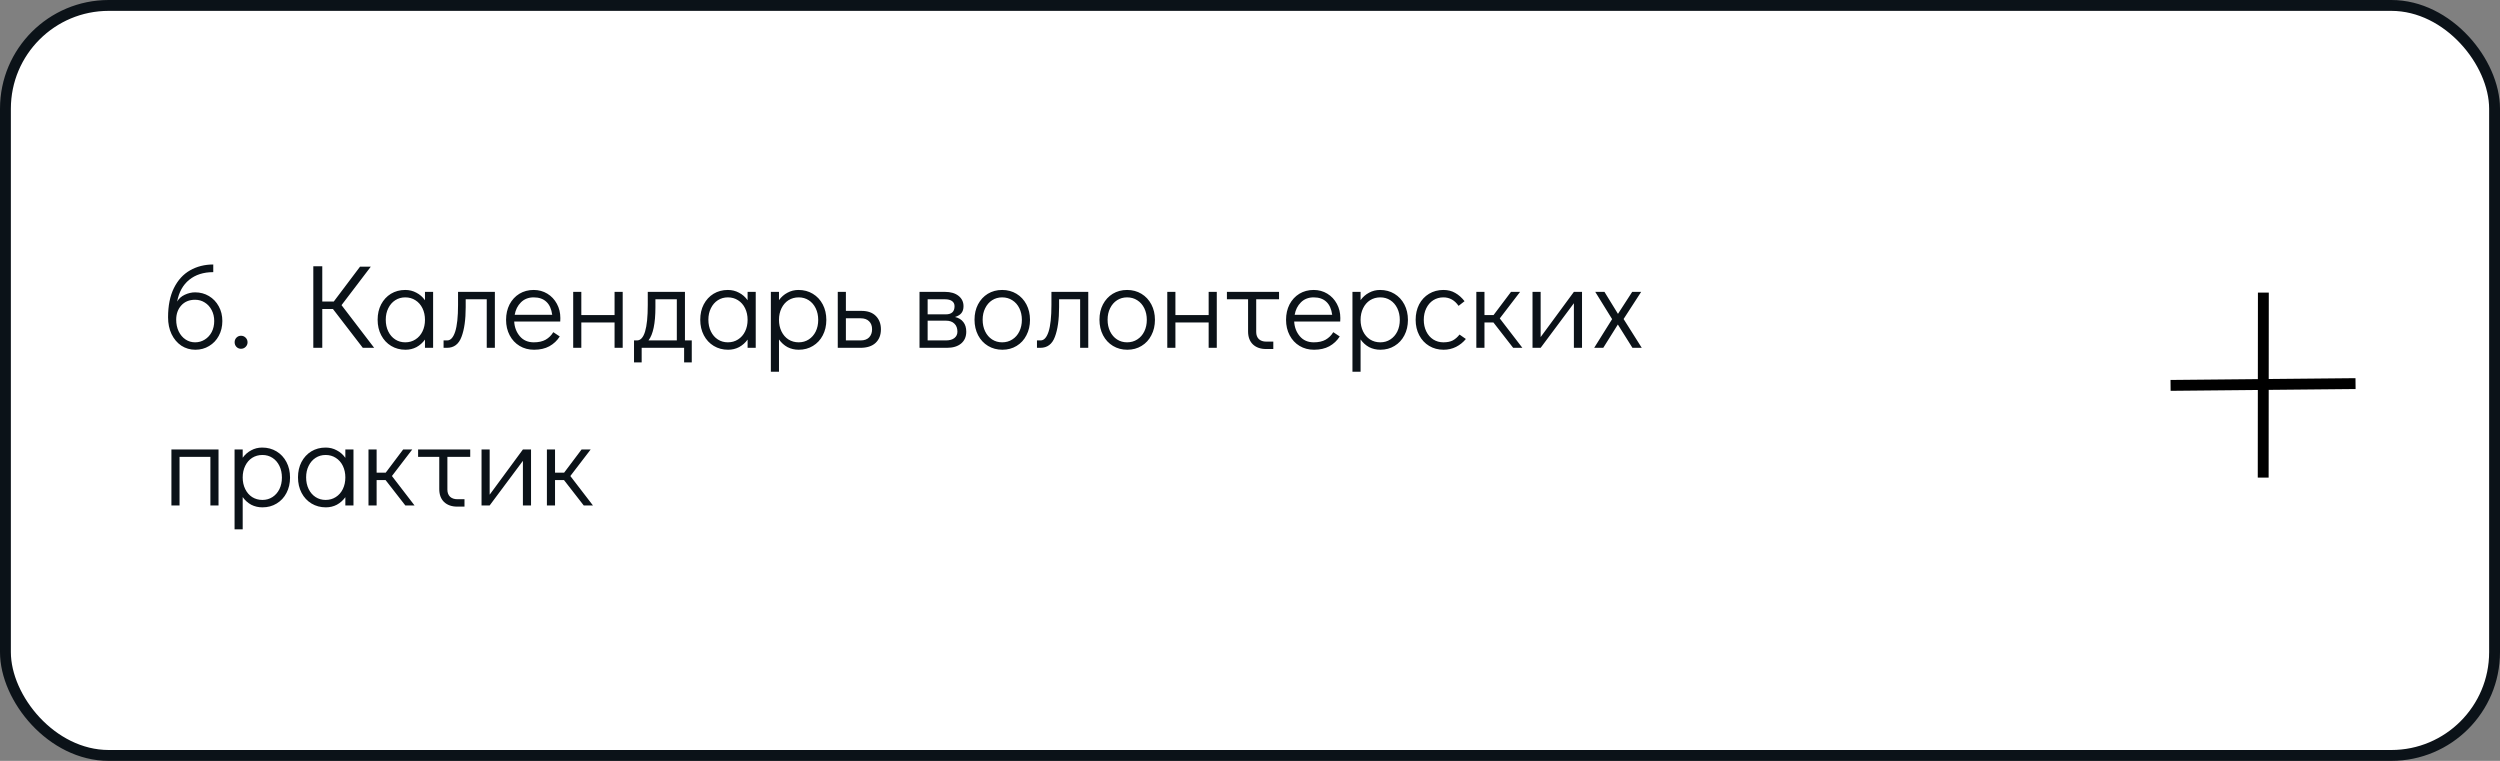
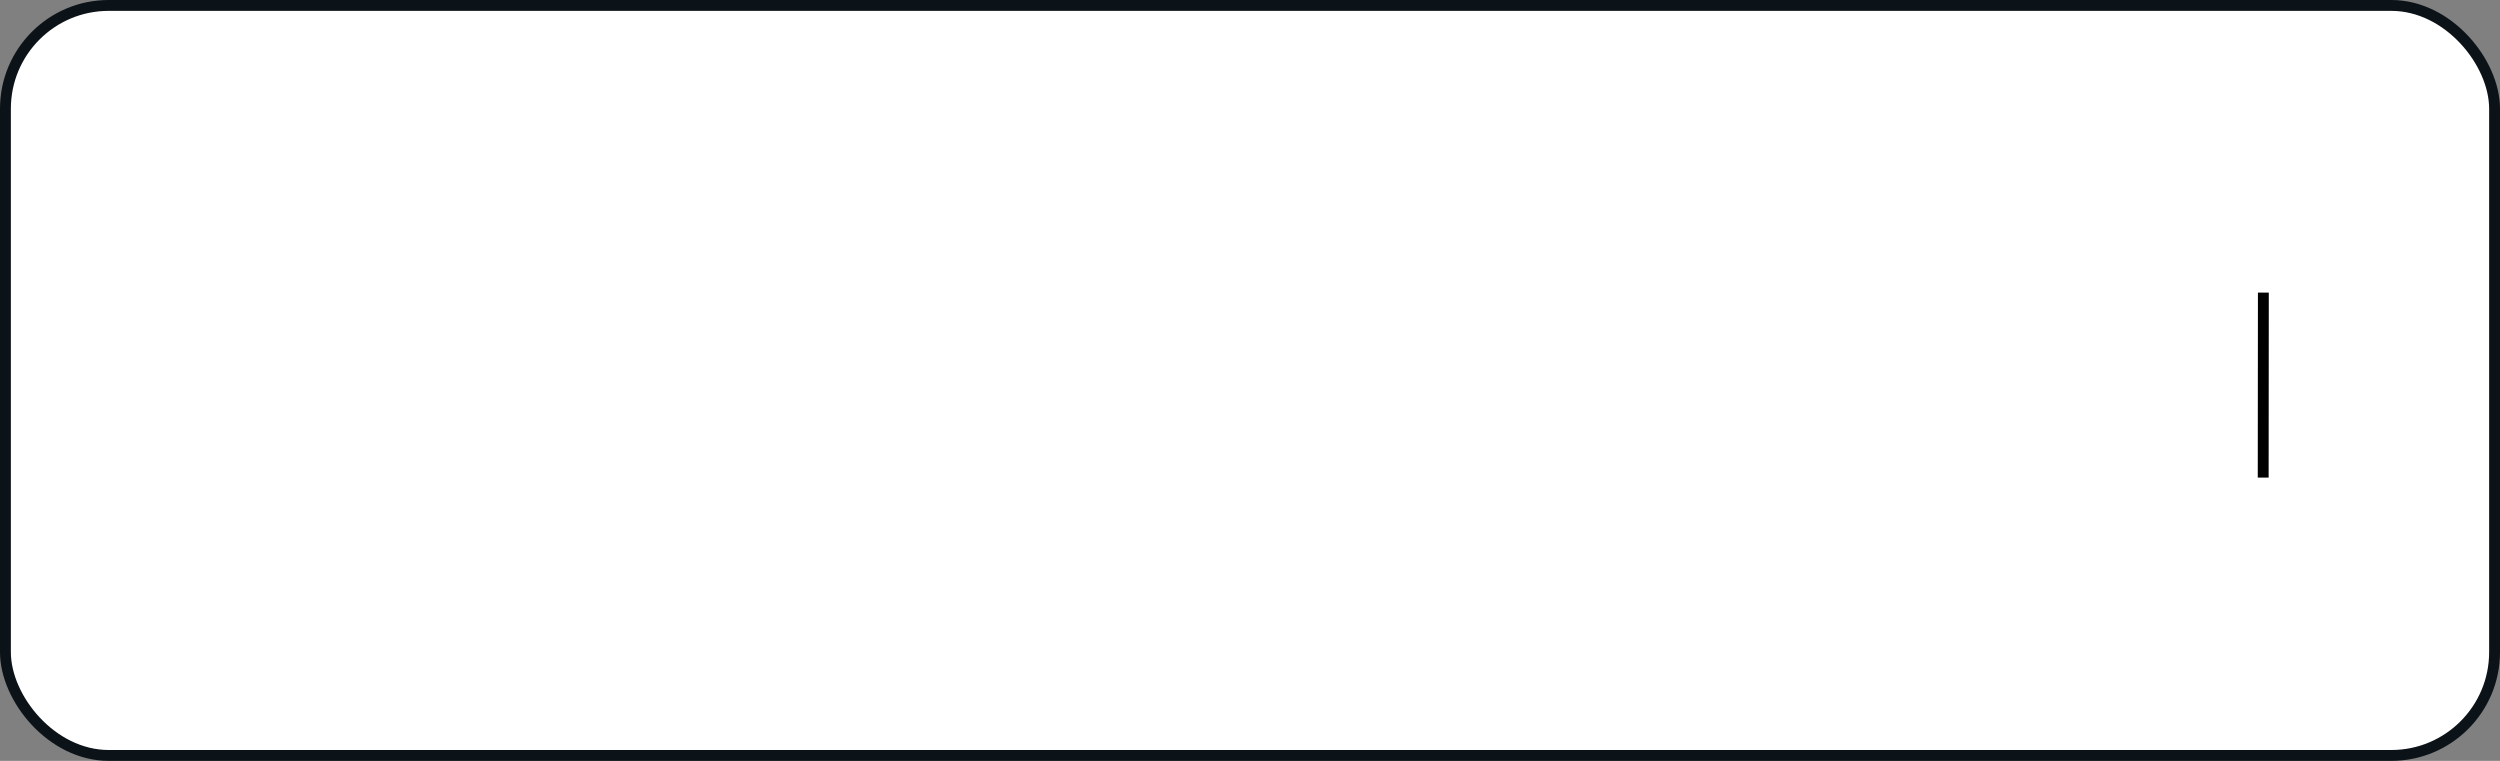
<svg xmlns="http://www.w3.org/2000/svg" width="460" height="140" viewBox="0 0 460 140" fill="none">
  <rect x="0" y="0" width="460" height="140" fill="#808080" stroke="none" />
  <rect x="1" y="1" width="458" height="138" rx="19" fill="white" stroke="#0B1218" stroke-width="2" />
-   <path d="M35.896 53.792C36.835 53.792 37.685 54.019 38.448 54.474C39.211 54.929 39.812 55.559 40.252 56.366C40.692 57.158 40.912 58.06 40.912 59.072C40.912 60.084 40.692 60.993 40.252 61.8C39.827 62.592 39.233 63.215 38.47 63.67C37.722 64.125 36.879 64.352 35.94 64.352C35.001 64.352 34.143 64.103 33.366 63.604C32.603 63.091 32.002 62.379 31.562 61.47C31.137 60.561 30.924 59.534 30.924 58.39C30.924 56.249 31.283 54.452 32.002 53C32.735 51.533 33.725 50.448 34.972 49.744C36.233 49.025 37.656 48.666 39.24 48.666V50.074C37.451 50.074 35.977 50.543 34.818 51.482C33.659 52.421 32.919 53.755 32.596 55.486C32.904 54.943 33.373 54.525 34.004 54.232C34.635 53.939 35.265 53.792 35.896 53.792ZM35.896 62.988C36.556 62.988 37.15 62.819 37.678 62.482C38.221 62.145 38.646 61.683 38.954 61.096C39.262 60.495 39.416 59.82 39.416 59.072C39.416 58.324 39.262 57.657 38.954 57.07C38.646 56.469 38.221 55.999 37.678 55.662C37.15 55.325 36.556 55.156 35.896 55.156C34.825 55.156 33.975 55.508 33.344 56.212C32.728 56.901 32.42 57.774 32.42 58.83C32.42 59.622 32.574 60.341 32.882 60.986C33.19 61.617 33.608 62.108 34.136 62.46C34.664 62.812 35.251 62.988 35.896 62.988ZM44.339 64.176C44.017 64.176 43.738 64.059 43.503 63.824C43.283 63.589 43.173 63.303 43.173 62.966C43.173 62.643 43.283 62.365 43.503 62.13C43.738 61.895 44.017 61.778 44.339 61.778C44.676 61.778 44.962 61.895 45.197 62.13C45.432 62.365 45.549 62.651 45.549 62.988C45.549 63.311 45.432 63.589 45.197 63.824C44.962 64.059 44.676 64.176 44.339 64.176ZM68.847 64H66.757L61.257 56.85H59.299V64H57.649V48.996H59.299V55.486H61.411L66.251 49.062H68.231L62.841 56.146L68.847 64ZM79.692 53.704V64H78.196V62.482C77.771 63.069 77.25 63.531 76.634 63.868C76.018 64.191 75.344 64.352 74.61 64.352C73.628 64.352 72.748 64.117 71.97 63.648C71.193 63.179 70.584 62.526 70.144 61.69C69.704 60.854 69.484 59.901 69.484 58.83C69.484 57.774 69.697 56.835 70.122 56.014C70.562 55.178 71.164 54.525 71.926 54.056C72.704 53.587 73.584 53.352 74.566 53.352C75.314 53.352 75.996 53.521 76.612 53.858C77.243 54.181 77.771 54.643 78.196 55.244V53.704H79.692ZM74.566 62.988C75.27 62.988 75.894 62.812 76.436 62.46C76.994 62.108 77.426 61.617 77.734 60.986C78.042 60.355 78.196 59.644 78.196 58.852C78.196 58.06 78.042 57.349 77.734 56.718C77.426 56.087 76.994 55.596 76.436 55.244C75.894 54.892 75.27 54.716 74.566 54.716C73.877 54.716 73.261 54.892 72.718 55.244C72.176 55.596 71.75 56.087 71.442 56.718C71.134 57.334 70.98 58.038 70.98 58.83C70.98 59.637 71.134 60.355 71.442 60.986C71.75 61.617 72.176 62.108 72.718 62.46C73.261 62.812 73.877 62.988 74.566 62.988ZM81.618 62.636H82.3C82.916 62.636 83.4 62.101 83.752 61.03C84.104 59.945 84.28 58.302 84.28 56.102V53.704H91.056V64H89.56V55.068H85.688V56.52C85.688 58.808 85.432 60.627 84.918 61.976C84.42 63.325 83.525 64 82.234 64H81.618V62.636ZM98.199 53.352C99.123 53.352 99.959 53.579 100.707 54.034C101.455 54.489 102.042 55.112 102.467 55.904C102.892 56.681 103.105 57.554 103.105 58.522C103.105 58.801 103.098 59.013 103.083 59.16H94.613C94.672 60.216 95.016 61.118 95.647 61.866C96.278 62.614 97.136 62.988 98.221 62.988C99.101 62.988 99.827 62.827 100.399 62.504C100.986 62.167 101.455 61.705 101.807 61.118L102.995 61.91C102.511 62.673 101.873 63.274 101.081 63.714C100.289 64.139 99.35 64.352 98.265 64.352C97.268 64.352 96.38 64.117 95.603 63.648C94.826 63.179 94.217 62.526 93.777 61.69C93.337 60.854 93.117 59.908 93.117 58.852C93.117 57.796 93.33 56.85 93.755 56.014C94.195 55.178 94.796 54.525 95.559 54.056C96.337 53.587 97.216 53.352 98.199 53.352ZM101.609 57.928C101.462 56.857 101.103 56.058 100.531 55.53C99.959 54.987 99.182 54.716 98.199 54.716C97.246 54.716 96.461 55.024 95.845 55.64C95.244 56.241 94.862 57.004 94.701 57.928H101.609ZM105.468 64V53.704H106.964V57.972H113.08V53.704H114.576V64H113.08V59.336H106.964V64H105.468ZM127.285 62.636V66.684H125.877V64H118.067V66.684H116.659V62.636H117.209C118.529 62.636 119.189 60.458 119.189 56.102V53.704H126.031V62.636H127.285ZM124.535 62.636V55.068H120.597V56.52C120.597 59.497 120.172 61.536 119.321 62.636H124.535ZM139.054 53.704V64H137.558V62.482C137.132 63.069 136.612 63.531 135.996 63.868C135.38 64.191 134.705 64.352 133.972 64.352C132.989 64.352 132.109 64.117 131.332 63.648C130.554 63.179 129.946 62.526 129.506 61.69C129.066 60.854 128.846 59.901 128.846 58.83C128.846 57.774 129.058 56.835 129.484 56.014C129.924 55.178 130.525 54.525 131.288 54.056C132.065 53.587 132.945 53.352 133.928 53.352C134.676 53.352 135.358 53.521 135.974 53.858C136.604 54.181 137.132 54.643 137.558 55.244V53.704H139.054ZM133.928 62.988C134.632 62.988 135.255 62.812 135.798 62.46C136.355 62.108 136.788 61.617 137.096 60.986C137.404 60.355 137.558 59.644 137.558 58.852C137.558 58.06 137.404 57.349 137.096 56.718C136.788 56.087 136.355 55.596 135.798 55.244C135.255 54.892 134.632 54.716 133.928 54.716C133.238 54.716 132.622 54.892 132.08 55.244C131.537 55.596 131.112 56.087 130.804 56.718C130.496 57.334 130.342 58.038 130.342 58.83C130.342 59.637 130.496 60.355 130.804 60.986C131.112 61.617 131.537 62.108 132.08 62.46C132.622 62.812 133.238 62.988 133.928 62.988ZM146.92 53.352C147.902 53.352 148.782 53.587 149.56 54.056C150.337 54.525 150.946 55.178 151.386 56.014C151.826 56.85 152.046 57.803 152.046 58.874C152.046 59.93 151.826 60.876 151.386 61.712C150.96 62.533 150.359 63.179 149.582 63.648C148.819 64.117 147.946 64.352 146.964 64.352C146.216 64.352 145.526 64.191 144.896 63.868C144.28 63.531 143.759 63.061 143.334 62.46V68.4H141.838V53.704H143.334V55.222C143.759 54.635 144.28 54.181 144.896 53.858C145.512 53.521 146.186 53.352 146.92 53.352ZM146.964 62.988C147.653 62.988 148.269 62.812 148.812 62.46C149.354 62.108 149.78 61.624 150.088 61.008C150.396 60.377 150.55 59.666 150.55 58.874C150.55 58.067 150.396 57.349 150.088 56.718C149.78 56.087 149.354 55.596 148.812 55.244C148.269 54.892 147.653 54.716 146.964 54.716C146.26 54.716 145.629 54.892 145.072 55.244C144.529 55.596 144.104 56.087 143.796 56.718C143.488 57.349 143.334 58.06 143.334 58.852C143.334 59.644 143.488 60.355 143.796 60.986C144.104 61.617 144.529 62.108 145.072 62.46C145.629 62.812 146.26 62.988 146.964 62.988ZM154.148 53.704H155.644V57.202H158.504C159.662 57.202 160.55 57.517 161.166 58.148C161.782 58.779 162.09 59.593 162.09 60.59C162.09 61.646 161.76 62.482 161.1 63.098C160.454 63.699 159.523 64 158.306 64H154.148V53.704ZM158.372 62.636C159.032 62.636 159.545 62.453 159.912 62.086C160.278 61.705 160.462 61.206 160.462 60.59C160.462 59.959 160.278 59.468 159.912 59.116C159.545 58.749 159.032 58.566 158.372 58.566H155.644V62.636H158.372ZM175.724 58.324C176.399 58.485 176.912 58.801 177.264 59.27C177.616 59.725 177.792 60.311 177.792 61.03C177.792 61.954 177.477 62.68 176.846 63.208C176.216 63.736 175.343 64 174.228 64H169.19V53.704H173.876C174.918 53.704 175.746 53.946 176.362 54.43C176.978 54.914 177.286 55.552 177.286 56.344C177.286 56.872 177.154 57.297 176.89 57.62C176.641 57.928 176.252 58.163 175.724 58.324ZM170.686 57.84H174.03C175.101 57.84 175.636 57.341 175.636 56.344C175.636 55.933 175.482 55.618 175.174 55.398C174.866 55.178 174.434 55.068 173.876 55.068H170.686V57.84ZM174.074 62.636C174.734 62.636 175.248 62.489 175.614 62.196C175.981 61.903 176.164 61.514 176.164 61.03C176.164 60.399 175.981 59.908 175.614 59.556C175.248 59.189 174.734 59.006 174.074 59.006H170.686V62.636H174.074ZM184.438 64.352C183.456 64.352 182.576 64.117 181.798 63.648C181.021 63.179 180.412 62.526 179.972 61.69C179.532 60.839 179.312 59.886 179.312 58.83C179.312 57.774 179.525 56.835 179.95 56.014C180.39 55.178 180.992 54.525 181.754 54.056C182.532 53.587 183.412 53.352 184.394 53.352C185.377 53.352 186.257 53.587 187.034 54.056C187.812 54.525 188.42 55.178 188.86 56.014C189.3 56.85 189.52 57.796 189.52 58.852C189.52 59.908 189.3 60.854 188.86 61.69C188.435 62.526 187.834 63.179 187.056 63.648C186.294 64.117 185.421 64.352 184.438 64.352ZM184.394 62.988C185.098 62.988 185.722 62.812 186.264 62.46C186.822 62.108 187.254 61.617 187.562 60.986C187.87 60.355 188.024 59.644 188.024 58.852C188.024 58.06 187.87 57.349 187.562 56.718C187.254 56.087 186.822 55.596 186.264 55.244C185.722 54.892 185.098 54.716 184.394 54.716C183.705 54.716 183.089 54.892 182.546 55.244C182.004 55.596 181.578 56.087 181.27 56.718C180.962 57.334 180.808 58.038 180.808 58.83C180.808 59.637 180.962 60.355 181.27 60.986C181.578 61.617 182.004 62.108 182.546 62.46C183.089 62.812 183.705 62.988 184.394 62.988ZM190.802 62.636H191.484C192.1 62.636 192.584 62.101 192.936 61.03C193.288 59.945 193.464 58.302 193.464 56.102V53.704H200.24V64H198.744V55.068H194.872V56.52C194.872 58.808 194.615 60.627 194.102 61.976C193.603 63.325 192.709 64 191.418 64H190.802V62.636ZM207.427 64.352C206.444 64.352 205.564 64.117 204.787 63.648C204.009 63.179 203.401 62.526 202.961 61.69C202.521 60.839 202.301 59.886 202.301 58.83C202.301 57.774 202.513 56.835 202.939 56.014C203.379 55.178 203.98 54.525 204.743 54.056C205.52 53.587 206.4 53.352 207.383 53.352C208.365 53.352 209.245 53.587 210.023 54.056C210.8 54.525 211.409 55.178 211.849 56.014C212.289 56.85 212.509 57.796 212.509 58.852C212.509 59.908 212.289 60.854 211.849 61.69C211.423 62.526 210.822 63.179 210.045 63.648C209.282 64.117 208.409 64.352 207.427 64.352ZM207.383 62.988C208.087 62.988 208.71 62.812 209.253 62.46C209.81 62.108 210.243 61.617 210.551 60.986C210.859 60.355 211.013 59.644 211.013 58.852C211.013 58.06 210.859 57.349 210.551 56.718C210.243 56.087 209.81 55.596 209.253 55.244C208.71 54.892 208.087 54.716 207.383 54.716C206.693 54.716 206.077 54.892 205.535 55.244C204.992 55.596 204.567 56.087 204.259 56.718C203.951 57.334 203.797 58.038 203.797 58.83C203.797 59.637 203.951 60.355 204.259 60.986C204.567 61.617 204.992 62.108 205.535 62.46C206.077 62.812 206.693 62.988 207.383 62.988ZM214.78 64V53.704H216.276V57.972H222.392V53.704H223.888V64H222.392V59.336H216.276V64H214.78ZM225.752 53.704H235.344V55.068H231.142V61.096C231.142 61.639 231.303 62.071 231.626 62.394C231.963 62.702 232.411 62.856 232.968 62.856H234.288V64.22H232.968C231.941 64.22 231.127 63.934 230.526 63.362C229.939 62.79 229.646 61.998 229.646 60.986V55.068H225.752V53.704ZM241.715 53.352C242.639 53.352 243.475 53.579 244.223 54.034C244.971 54.489 245.557 55.112 245.983 55.904C246.408 56.681 246.621 57.554 246.621 58.522C246.621 58.801 246.613 59.013 246.599 59.16H238.129C238.187 60.216 238.532 61.118 239.163 61.866C239.793 62.614 240.651 62.988 241.737 62.988C242.617 62.988 243.343 62.827 243.915 62.504C244.501 62.167 244.971 61.705 245.323 61.118L246.511 61.91C246.027 62.673 245.389 63.274 244.597 63.714C243.805 64.139 242.866 64.352 241.781 64.352C240.783 64.352 239.896 64.117 239.119 63.648C238.341 63.179 237.733 62.526 237.293 61.69C236.853 60.854 236.633 59.908 236.633 58.852C236.633 57.796 236.845 56.85 237.271 56.014C237.711 55.178 238.312 54.525 239.075 54.056C239.852 53.587 240.732 53.352 241.715 53.352ZM245.125 57.928C244.978 56.857 244.619 56.058 244.047 55.53C243.475 54.987 242.697 54.716 241.715 54.716C240.761 54.716 239.977 55.024 239.361 55.64C238.759 56.241 238.378 57.004 238.217 57.928H245.125ZM253.933 53.352C254.916 53.352 255.796 53.587 256.573 54.056C257.351 54.525 257.959 55.178 258.399 56.014C258.839 56.85 259.059 57.803 259.059 58.874C259.059 59.93 258.839 60.876 258.399 61.712C257.974 62.533 257.373 63.179 256.595 63.648C255.833 64.117 254.96 64.352 253.977 64.352C253.229 64.352 252.54 64.191 251.909 63.868C251.293 63.531 250.773 63.061 250.347 62.46V68.4H248.851V53.704H250.347V55.222C250.773 54.635 251.293 54.181 251.909 53.858C252.525 53.521 253.2 53.352 253.933 53.352ZM253.977 62.988C254.667 62.988 255.283 62.812 255.825 62.46C256.368 62.108 256.793 61.624 257.101 61.008C257.409 60.377 257.563 59.666 257.563 58.874C257.563 58.067 257.409 57.349 257.101 56.718C256.793 56.087 256.368 55.596 255.825 55.244C255.283 54.892 254.667 54.716 253.977 54.716C253.273 54.716 252.643 54.892 252.085 55.244C251.543 55.596 251.117 56.087 250.809 56.718C250.501 57.349 250.347 58.06 250.347 58.852C250.347 59.644 250.501 60.355 250.809 60.986C251.117 61.617 251.543 62.108 252.085 62.46C252.643 62.812 253.273 62.988 253.977 62.988ZM265.627 64.352C264.63 64.352 263.743 64.117 262.965 63.648C262.188 63.179 261.579 62.526 261.139 61.69C260.699 60.854 260.479 59.908 260.479 58.852C260.479 57.796 260.692 56.85 261.117 56.014C261.557 55.178 262.166 54.525 262.943 54.056C263.721 53.587 264.601 53.352 265.583 53.352C266.419 53.352 267.145 53.535 267.761 53.902C268.392 54.254 268.964 54.76 269.477 55.42L268.377 56.278C267.659 55.237 266.727 54.716 265.583 54.716C264.894 54.716 264.271 54.892 263.713 55.244C263.171 55.596 262.745 56.087 262.437 56.718C262.129 57.349 261.975 58.06 261.975 58.852C261.975 59.644 262.129 60.355 262.437 60.986C262.745 61.617 263.171 62.108 263.713 62.46C264.271 62.812 264.894 62.988 265.583 62.988C266.287 62.988 266.867 62.871 267.321 62.636C267.776 62.387 268.187 62.027 268.553 61.558L269.719 62.372C269.235 62.973 268.634 63.457 267.915 63.824C267.211 64.176 266.449 64.352 265.627 64.352ZM280.116 64H278.422L274.792 59.336H273.142V64H271.646V53.704H273.142V57.972H274.814L278.026 53.704H279.698L275.958 58.588L280.116 64ZM289.595 53.704H291.091V64H289.595V55.794L283.479 64H281.983V53.704H283.479V62.02L289.595 53.704ZM302.085 64H300.369L297.685 59.71L295.001 64H293.329L296.629 58.72L293.527 53.704H295.221L297.707 57.752L300.325 53.704H301.975L298.741 58.698L302.085 64ZM31.54 93V82.704H40.208V93H38.712V84.068H33.036V93H31.54ZM48.242 82.352C49.225 82.352 50.105 82.587 50.882 83.056C51.659 83.525 52.268 84.178 52.708 85.014C53.148 85.85 53.368 86.803 53.368 87.874C53.368 88.93 53.148 89.876 52.708 90.712C52.283 91.533 51.681 92.179 50.904 92.648C50.141 93.117 49.269 93.352 48.286 93.352C47.538 93.352 46.849 93.191 46.218 92.868C45.602 92.531 45.081 92.061 44.656 91.46V97.4H43.16V82.704H44.656V84.222C45.081 83.635 45.602 83.181 46.218 82.858C46.834 82.521 47.509 82.352 48.242 82.352ZM48.286 91.988C48.975 91.988 49.591 91.812 50.134 91.46C50.677 91.108 51.102 90.624 51.41 90.008C51.718 89.377 51.872 88.666 51.872 87.874C51.872 87.067 51.718 86.349 51.41 85.718C51.102 85.087 50.677 84.596 50.134 84.244C49.591 83.892 48.975 83.716 48.286 83.716C47.582 83.716 46.951 83.892 46.394 84.244C45.851 84.596 45.426 85.087 45.118 85.718C44.81 86.349 44.656 87.06 44.656 87.852C44.656 88.644 44.81 89.355 45.118 89.986C45.426 90.617 45.851 91.108 46.394 91.46C46.951 91.812 47.582 91.988 48.286 91.988ZM65.04 82.704V93H63.544V91.482C63.119 92.069 62.598 92.531 61.982 92.868C61.366 93.191 60.691 93.352 59.958 93.352C58.975 93.352 58.095 93.117 57.318 92.648C56.541 92.179 55.932 91.526 55.492 90.69C55.052 89.854 54.832 88.901 54.832 87.83C54.832 86.774 55.045 85.835 55.47 85.014C55.91 84.178 56.511 83.525 57.274 83.056C58.051 82.587 58.931 82.352 59.914 82.352C60.662 82.352 61.344 82.521 61.96 82.858C62.591 83.181 63.119 83.643 63.544 84.244V82.704H65.04ZM59.914 91.988C60.618 91.988 61.241 91.812 61.784 91.46C62.341 91.108 62.774 90.617 63.082 89.986C63.39 89.355 63.544 88.644 63.544 87.852C63.544 87.06 63.39 86.349 63.082 85.718C62.774 85.087 62.341 84.596 61.784 84.244C61.241 83.892 60.618 83.716 59.914 83.716C59.225 83.716 58.609 83.892 58.066 84.244C57.523 84.596 57.098 85.087 56.79 85.718C56.482 86.334 56.328 87.038 56.328 87.83C56.328 88.637 56.482 89.355 56.79 89.986C57.098 90.617 57.523 91.108 58.066 91.46C58.609 91.812 59.225 91.988 59.914 91.988ZM76.272 93H74.578L70.948 88.336H69.298V93H67.802V82.704H69.298V86.972H70.97L74.182 82.704H75.854L72.114 87.588L76.272 93ZM76.93 82.704H86.522V84.068H82.32V90.096C82.32 90.639 82.481 91.071 82.804 91.394C83.141 91.702 83.588 91.856 84.146 91.856H85.466V93.22H84.146C83.119 93.22 82.305 92.934 81.704 92.362C81.117 91.79 80.824 90.998 80.824 89.986V84.068H76.93V82.704ZM96.215 82.704H97.71V93H96.215V84.794L90.099 93H88.603V82.704H90.099V91.02L96.215 82.704ZM109.1 93H107.406L103.776 88.336H102.126V93H100.63V82.704H102.126V86.972H103.798L107.01 82.704H108.682L104.942 87.588L109.1 93Z" fill="#0B1218" />
  <path d="M416.459 53.841L416.429 87.878" stroke="black" stroke-width="2" />
-   <path d="M399.384 70.912L433.419 70.583" stroke="black" stroke-width="2" />
</svg>